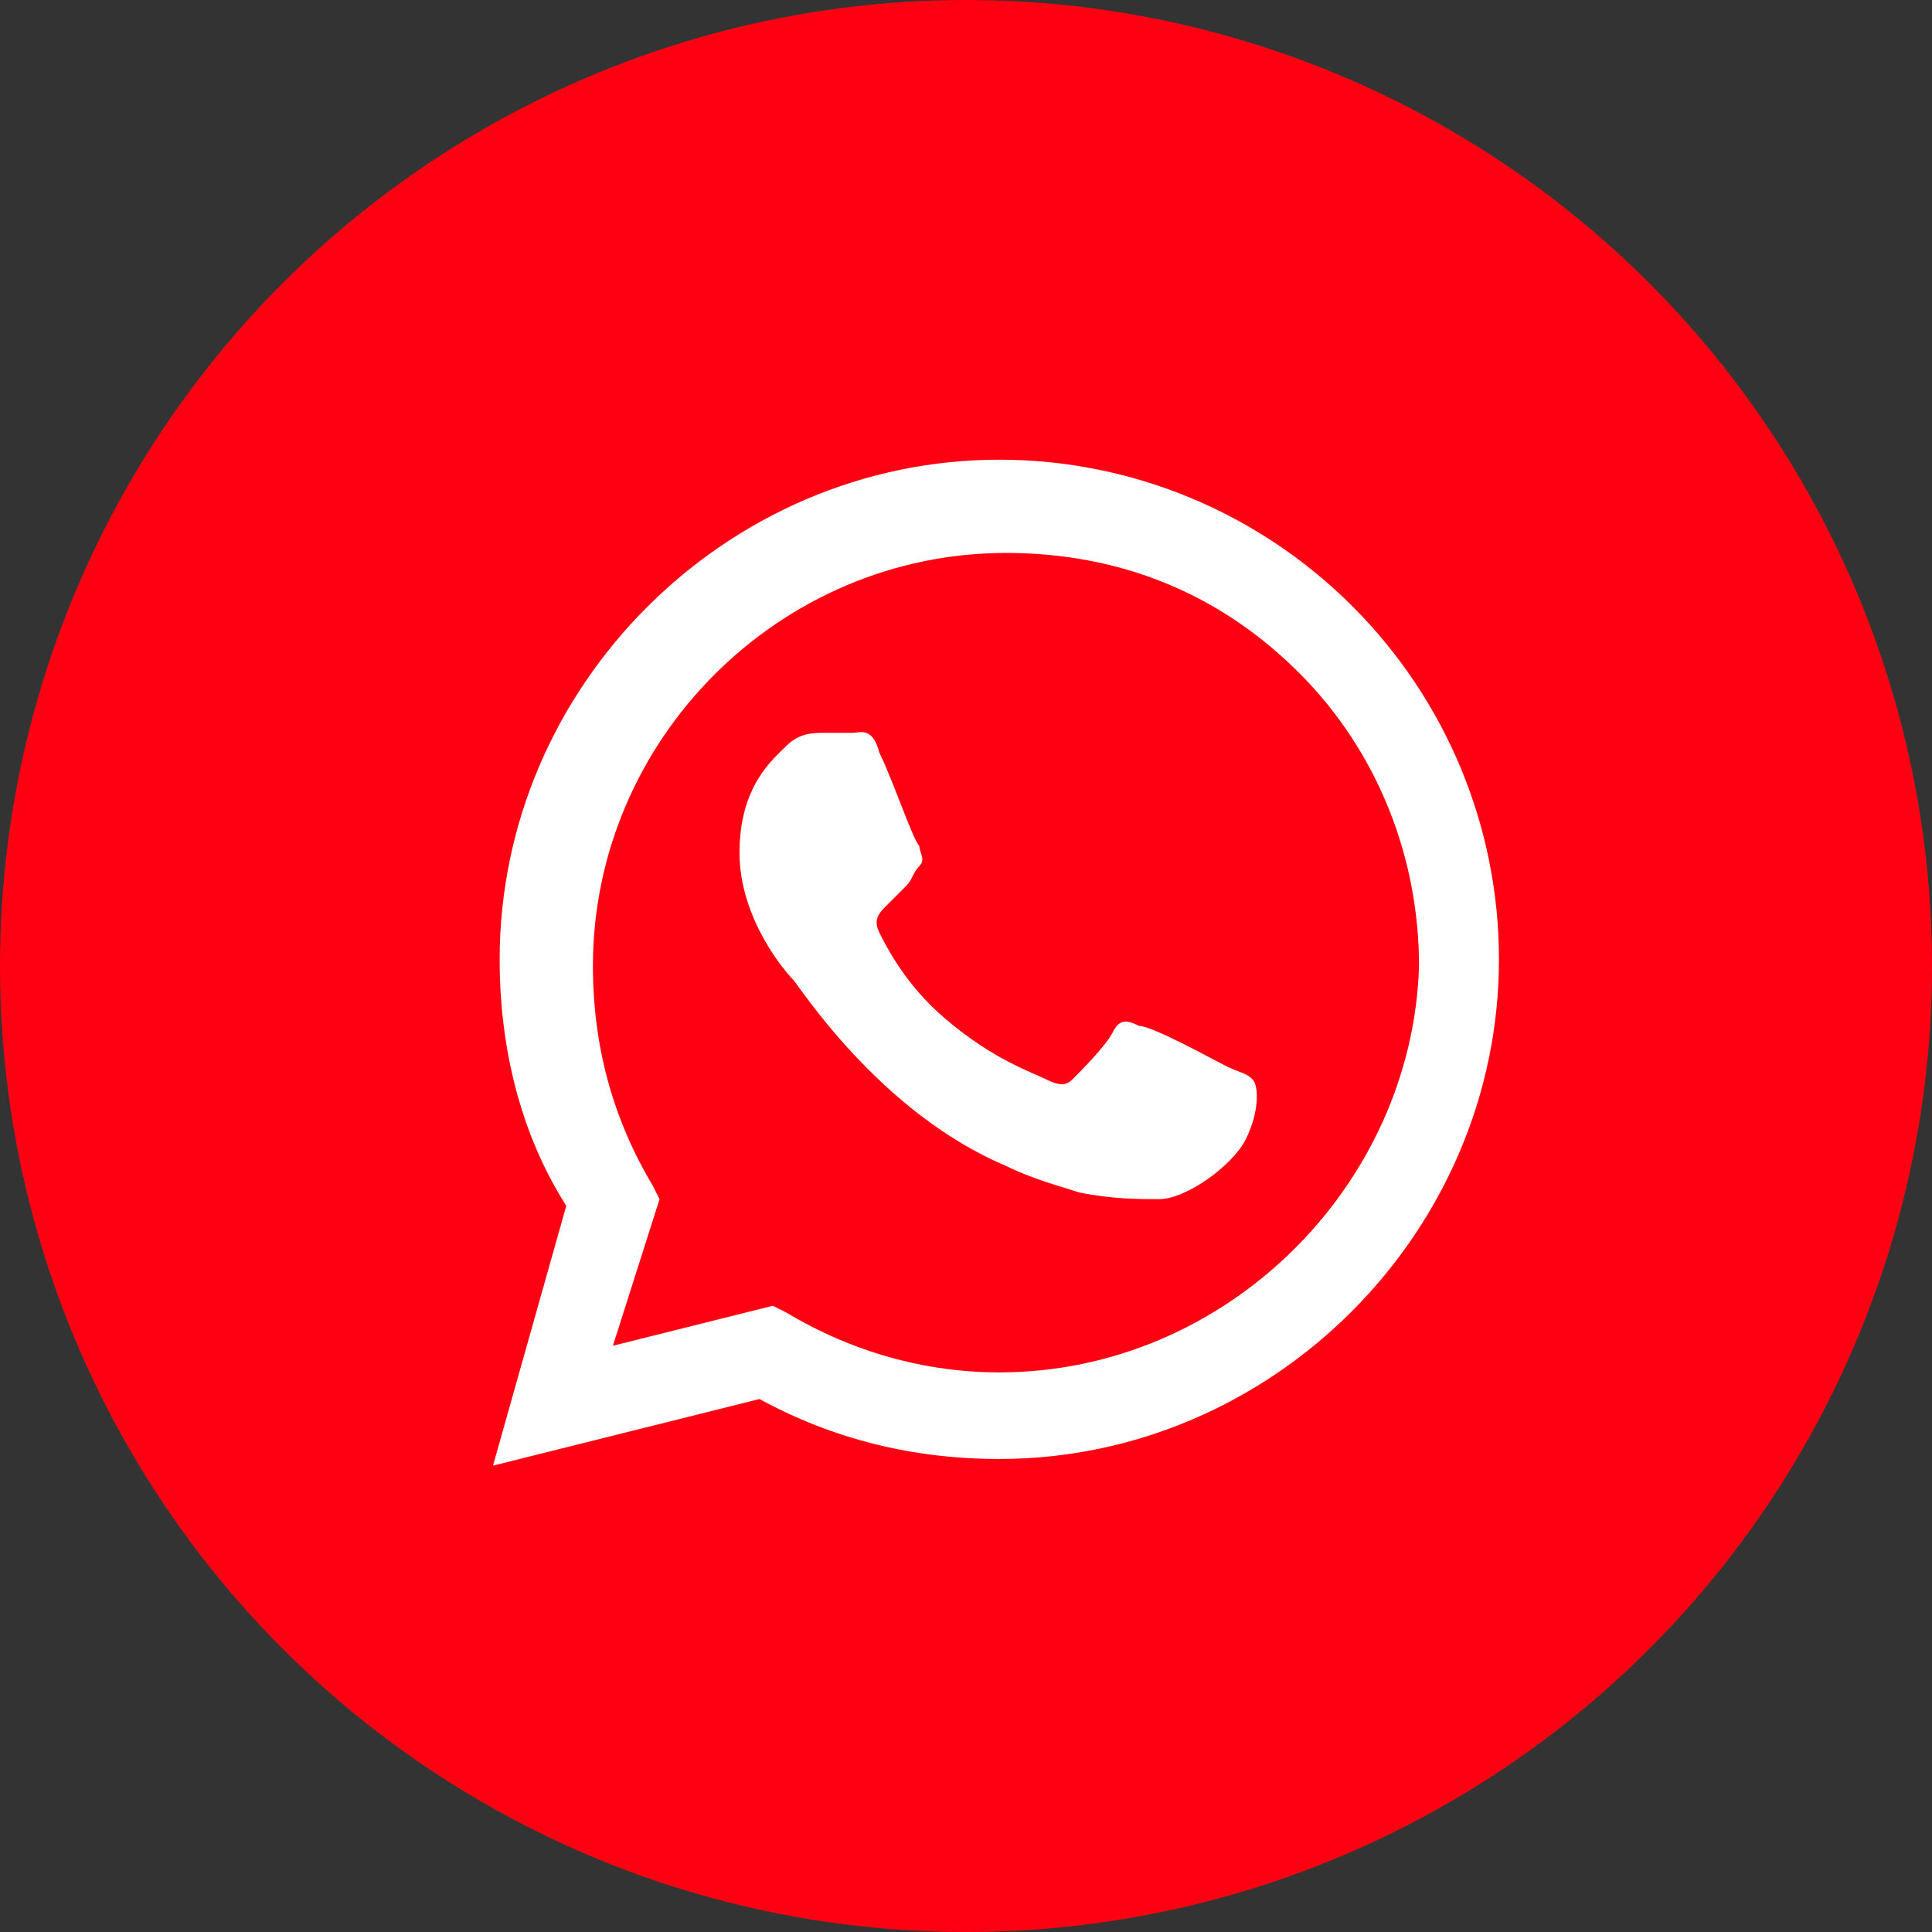
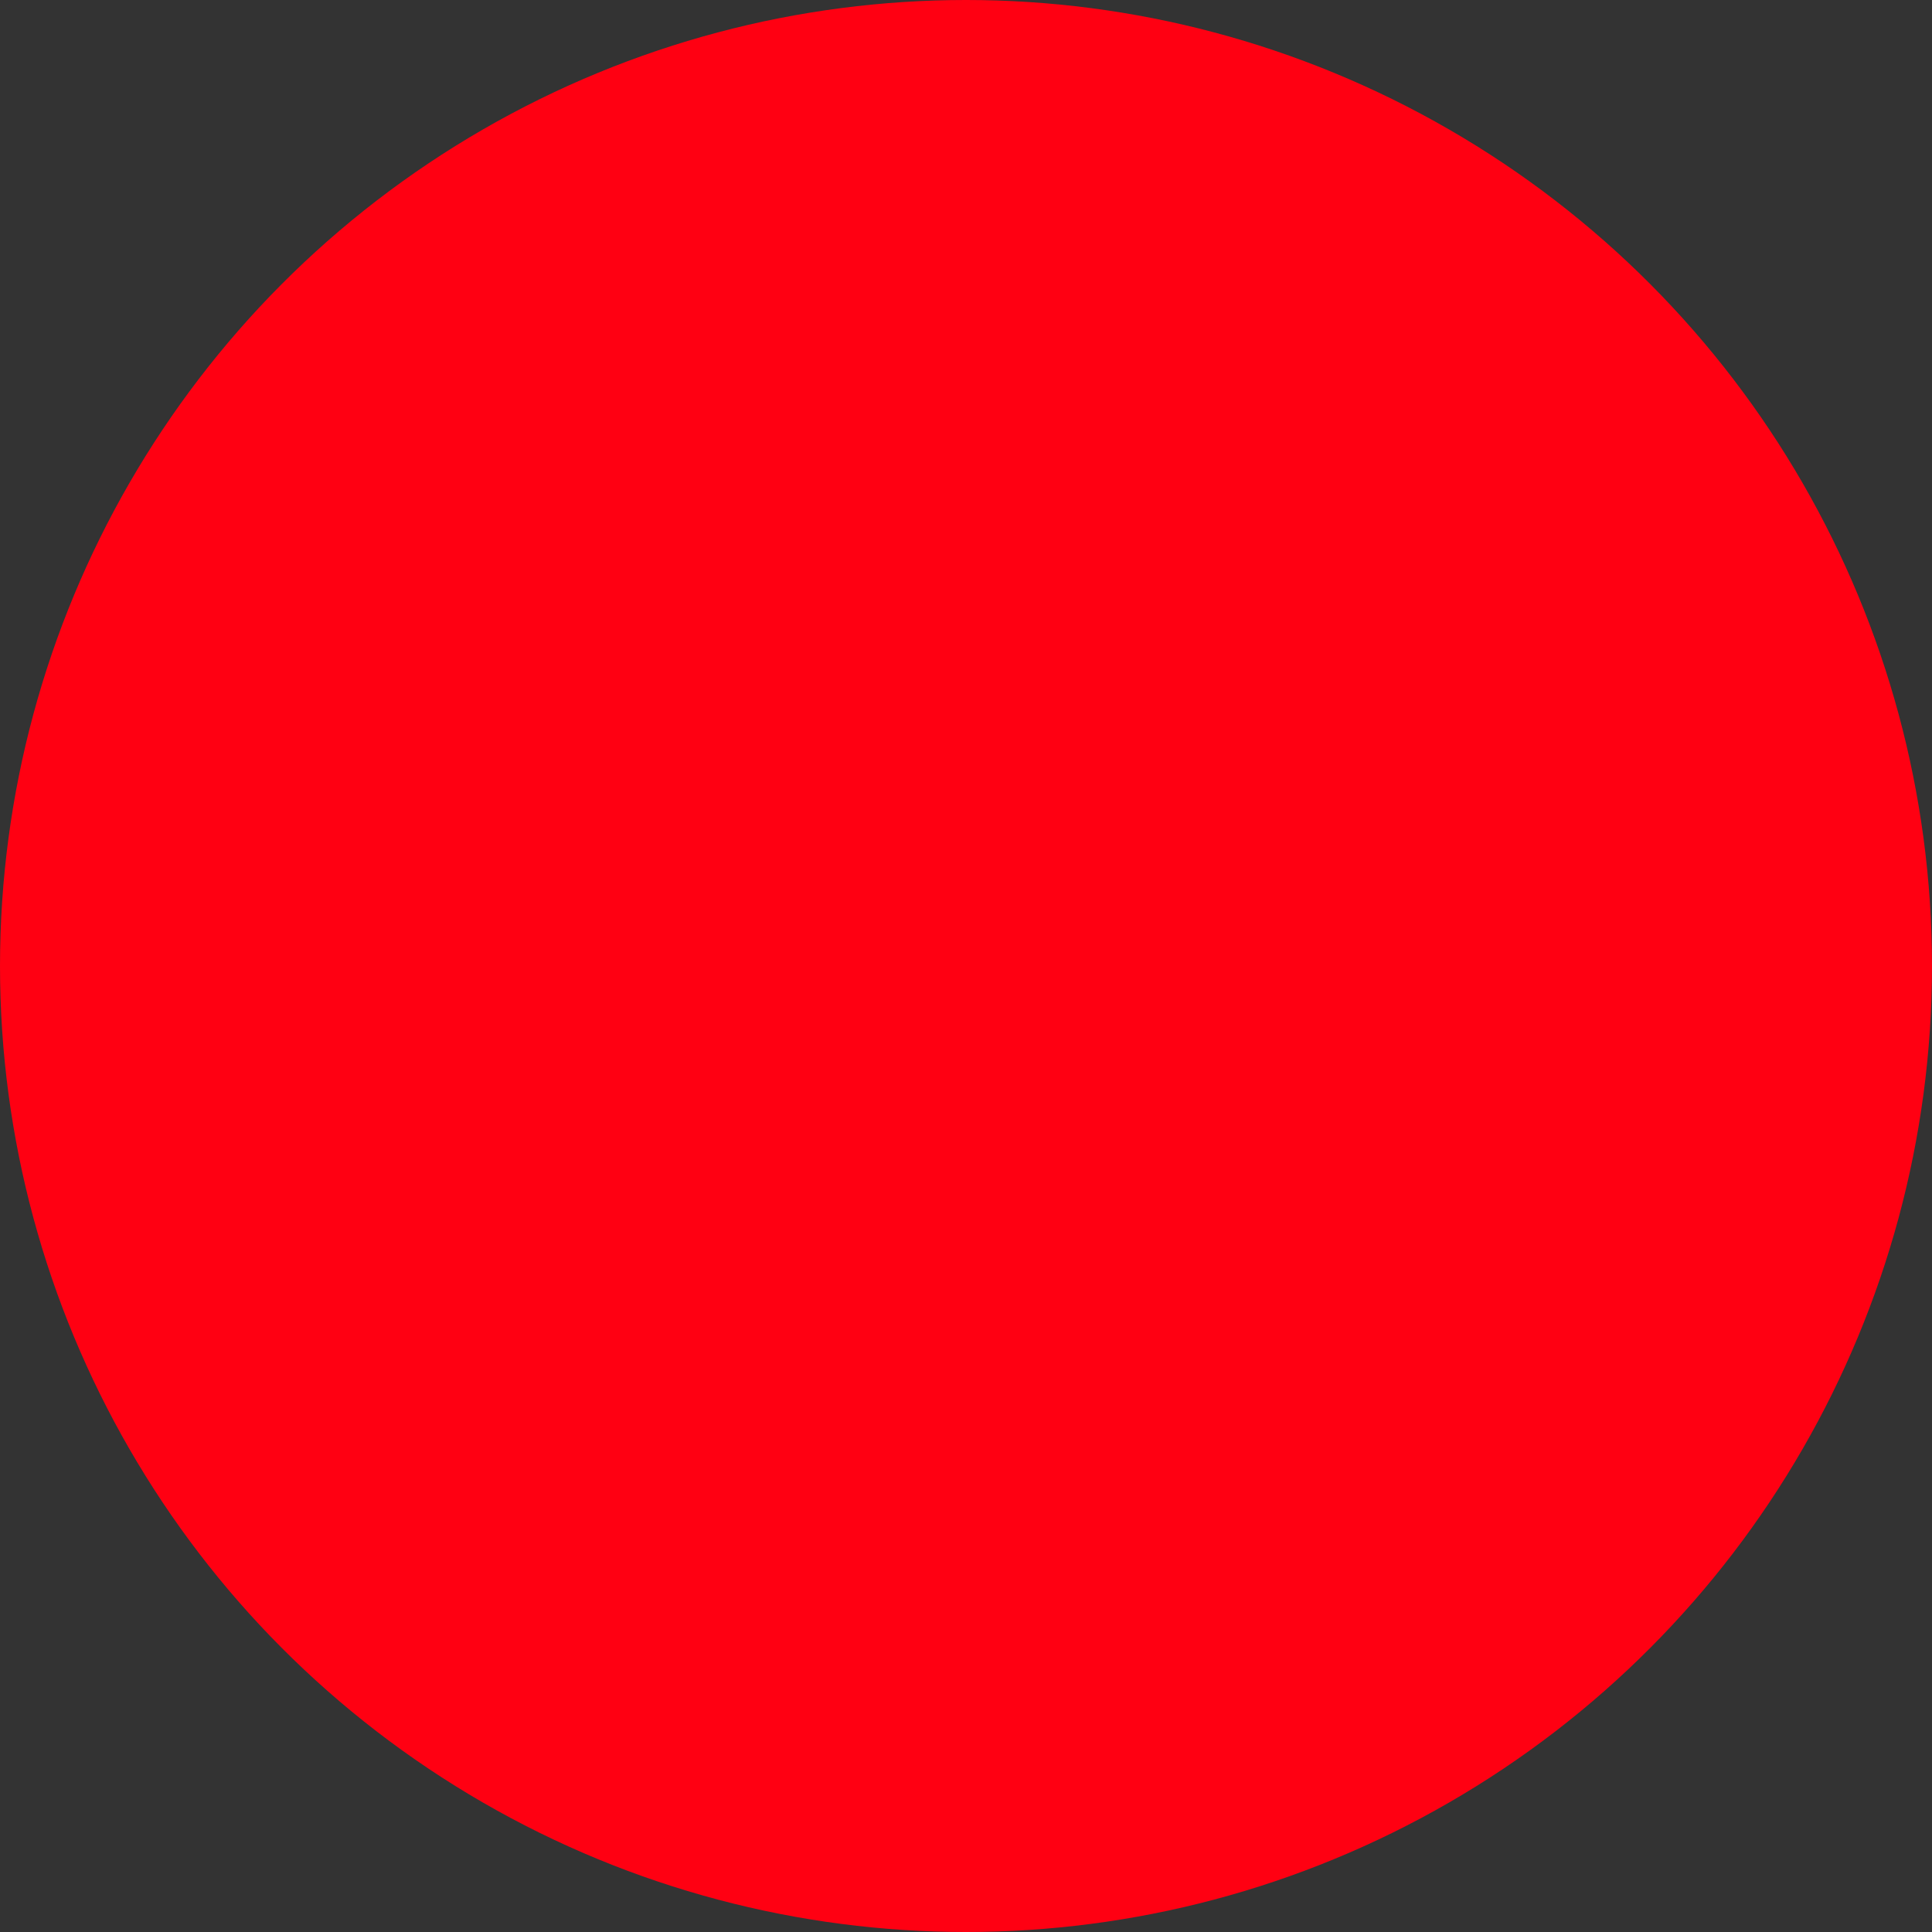
<svg xmlns="http://www.w3.org/2000/svg" version="1.1" id="Capa_1" x="0px" y="0px" viewBox="0 0 29 29" style="enable-background:new 0 0 29 29;" xml:space="preserve">
  <rect x="0" y="0" width="29" height="29" fill="#333333" stroke="none" />
  <style type="text/css">
	.st0{fill:#FF0012;}
	.st1{fill:#FFFFFF;}
</style>
  <circle id="Elipse_111" class="st0" cx="14.5" cy="14.5" r="14.5" />
  <g id="logo">
-     <path class="st1" d="M20.3,9.1C18.9,7.7,17,6.9,15,6.9c-4.1,0-7.5,3.4-7.5,7.5c0,1.3,0.3,2.6,1,3.7L7.4,22l4-1   c1.1,0.6,2.3,0.9,3.6,0.9l0,0l0,0c4.1,0,7.5-3.4,7.5-7.5C22.5,12.4,21.7,10.5,20.3,9.1z M15,20.6L15,20.6c-1.1,0-2.2-0.3-3.2-0.9   l-0.2-0.1l-2.4,0.6L9.9,18l-0.1-0.2c-0.6-1-0.9-2.1-0.9-3.3c0-3.4,2.8-6.2,6.2-6.2c1.7,0,3.2,0.6,4.4,1.8s1.8,2.8,1.8,4.4   C21.2,17.8,18.4,20.6,15,20.6L15,20.6z M18.4,16c-0.2-0.1-1.1-0.6-1.3-0.6c-0.2-0.1-0.3-0.1-0.4,0.1c-0.1,0.2-0.5,0.6-0.6,0.7   s-0.2,0.1-0.4,0s-0.8-0.3-1.5-0.9c-0.6-0.5-0.9-1.1-1-1.3s0-0.3,0.1-0.4c0.1-0.1,0.2-0.2,0.3-0.3s0.1-0.2,0.2-0.3   c0.1-0.1,0-0.2,0-0.3c-0.1-0.1-0.4-1-0.6-1.4c-0.1-0.4-0.3-0.3-0.4-0.3s-0.2,0-0.4,0s-0.4,0-0.6,0.2s-0.7,0.6-0.7,1.6   s0.7,1.8,0.8,1.9c0.1,0.1,1.3,2,3.2,2.8c0.4,0.2,0.8,0.3,1.1,0.4c0.5,0.1,0.9,0.1,1.2,0.1c0.4,0,1.1-0.5,1.3-0.9   c0.2-0.4,0.2-0.8,0.1-0.9S18.6,16.1,18.4,16L18.4,16z" />
-   </g>
+     </g>
</svg>